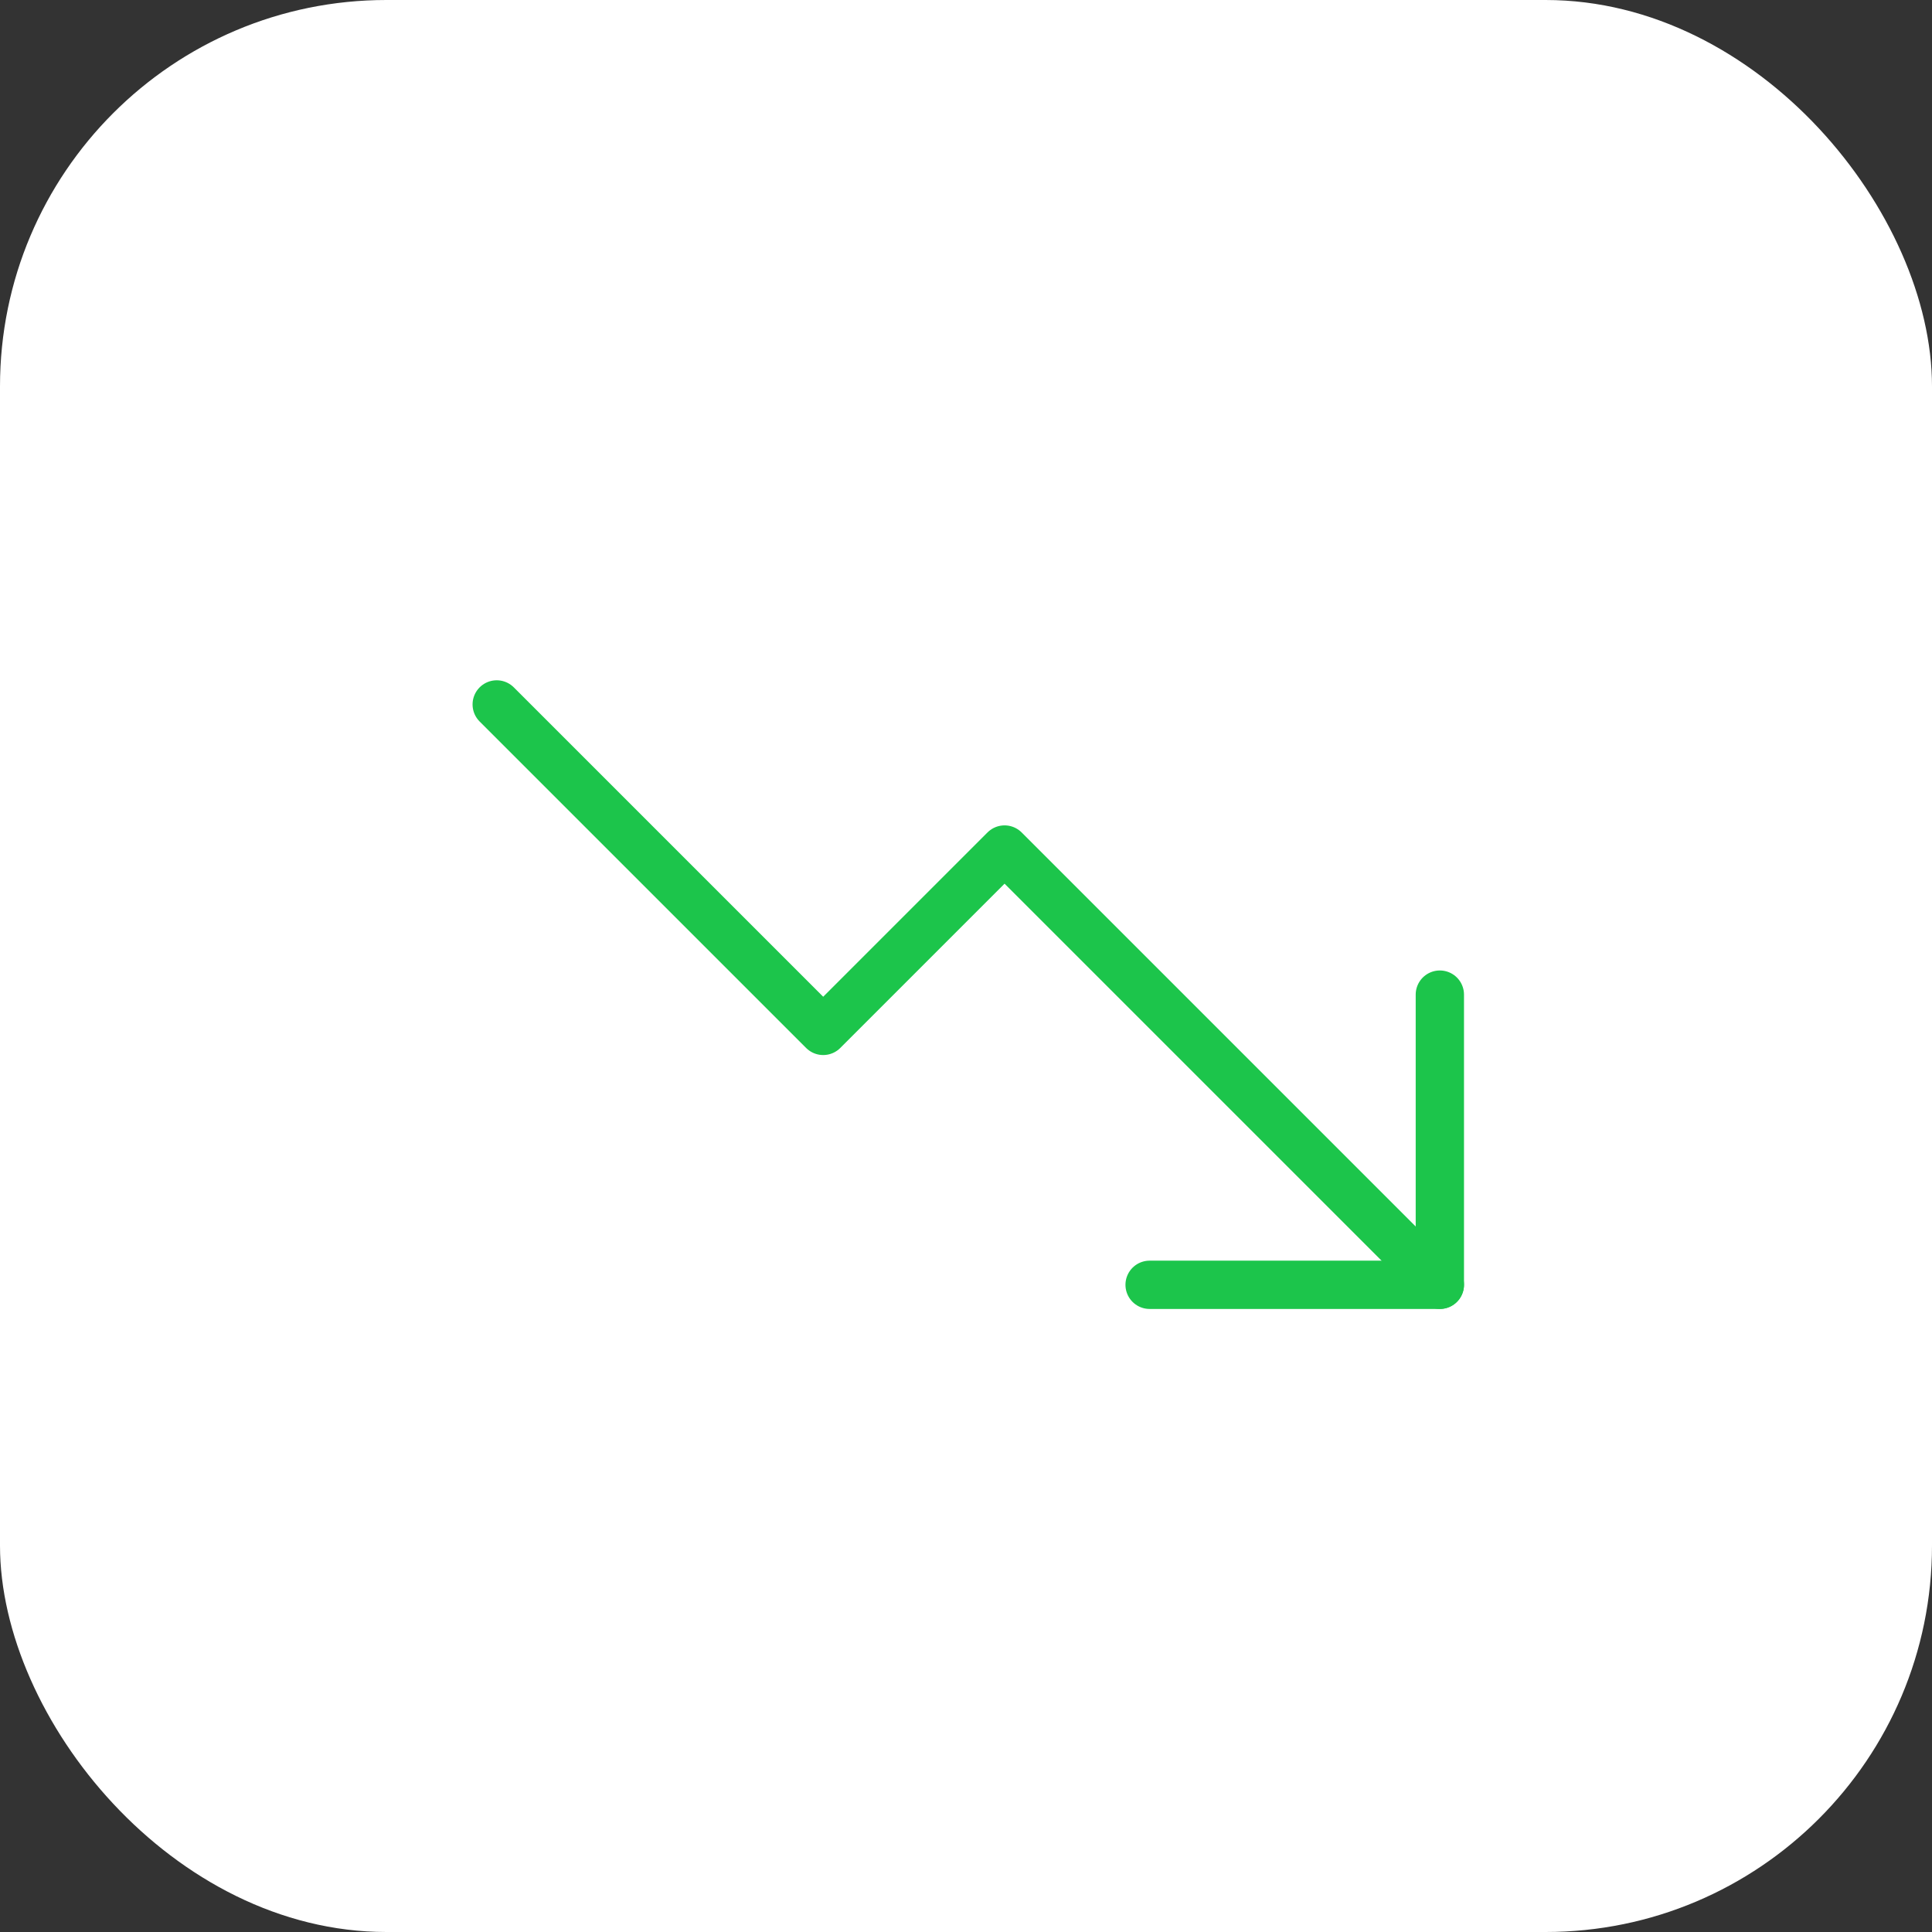
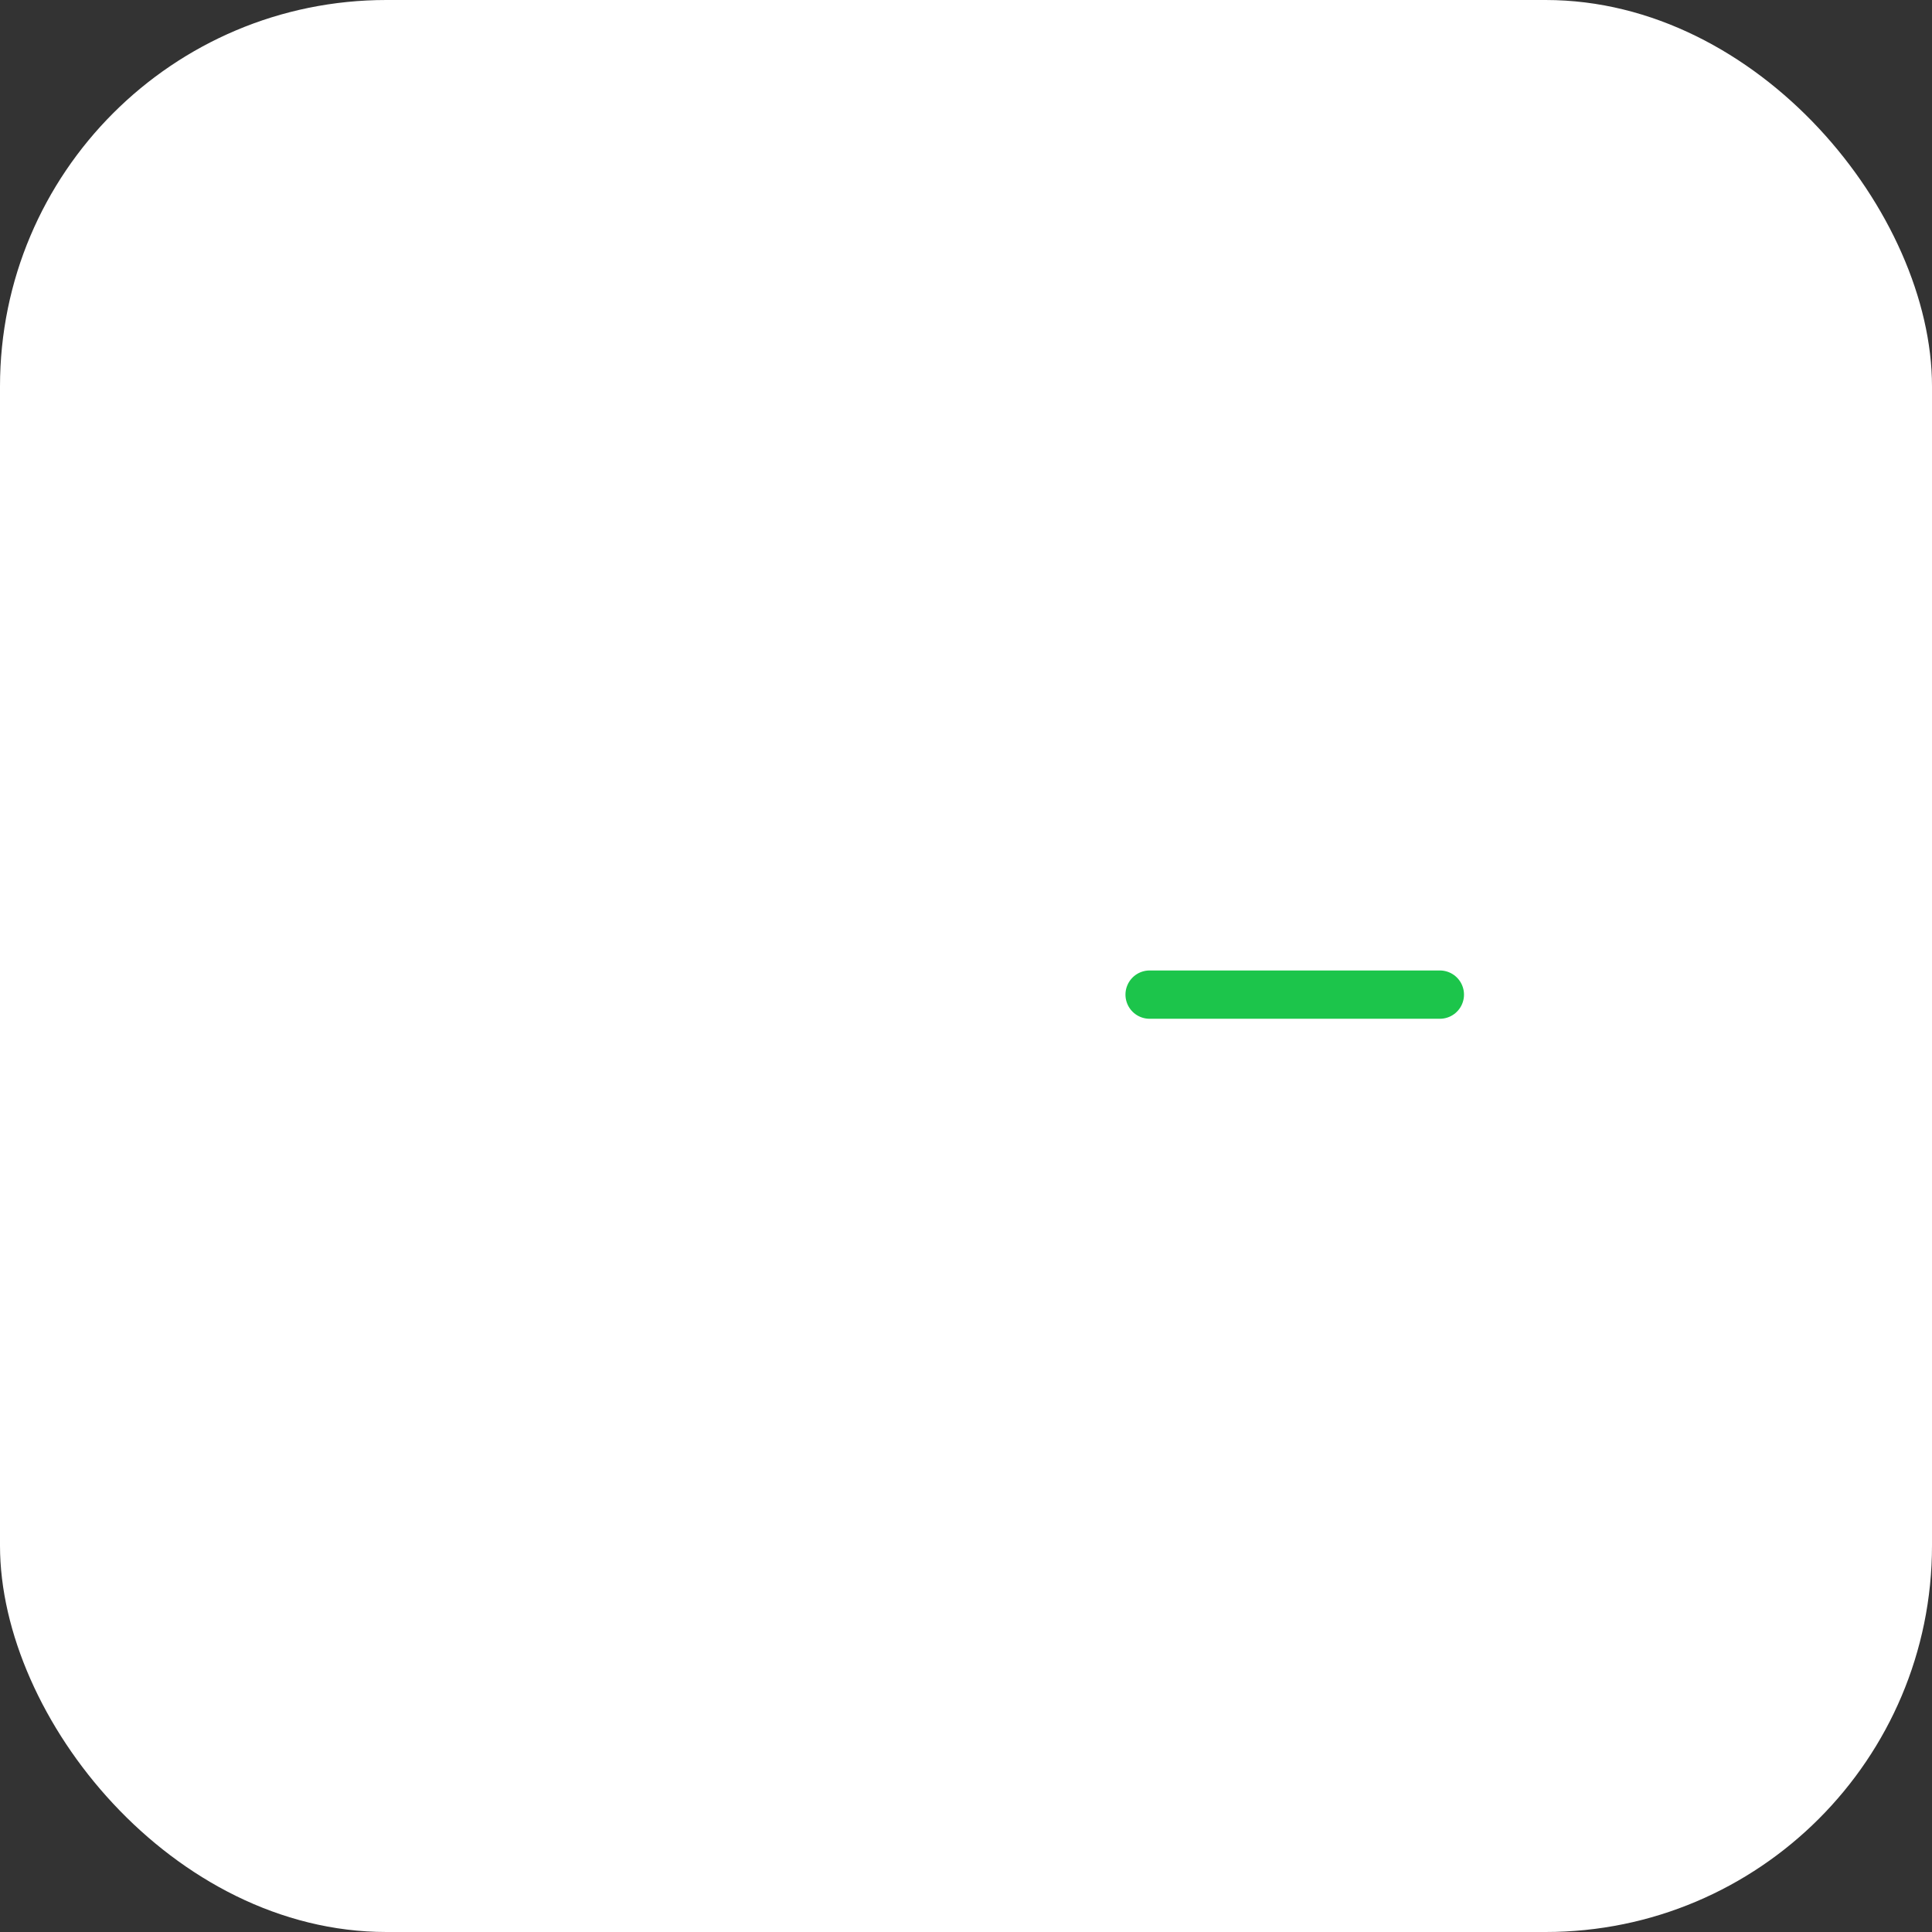
<svg xmlns="http://www.w3.org/2000/svg" width="80" height="80" viewBox="0 0 80 80">
  <rect x="0" y="0" width="80" height="80" fill="#333333" stroke="none" />
  <defs>
    <style>
            .cls-3{fill:none;stroke:#1cc54b;stroke-linecap:round;stroke-linejoin:round;stroke-width:2px}
        </style>
  </defs>
  <g id="Minimal_drop-outs" data-name="Minimal drop-outs" transform="translate(-396 -2409)">
    <rect id="Rectangle_3122" data-name="Rectangle 3122" width="80" height="80" rx="16" transform="translate(396 2409)" style="fill:#fff" />
    <g id="Group_10317" data-name="Group 10317" transform="translate(412.064 2424.77)">
      <path id="Rectangle_3135" data-name="Rectangle 3135" transform="translate(-.064 .23)" style="fill:none" d="M0 0h48v48H0z" />
-       <path id="Path_17845" data-name="Path 17845" class="cls-3" d="M63.053 96.031 45.029 78.008l-7.51 7.51L24 72" transform="translate(-19.496 -58.601)" />
-       <path id="Path_17846" data-name="Path 17846" class="cls-3" d="M180.018 136v12.016H168" transform="translate(-136.461 -110.585)" />
+       <path id="Path_17846" data-name="Path 17846" class="cls-3" d="M180.018 136H168" transform="translate(-136.461 -110.585)" />
    </g>
  </g>
</svg>